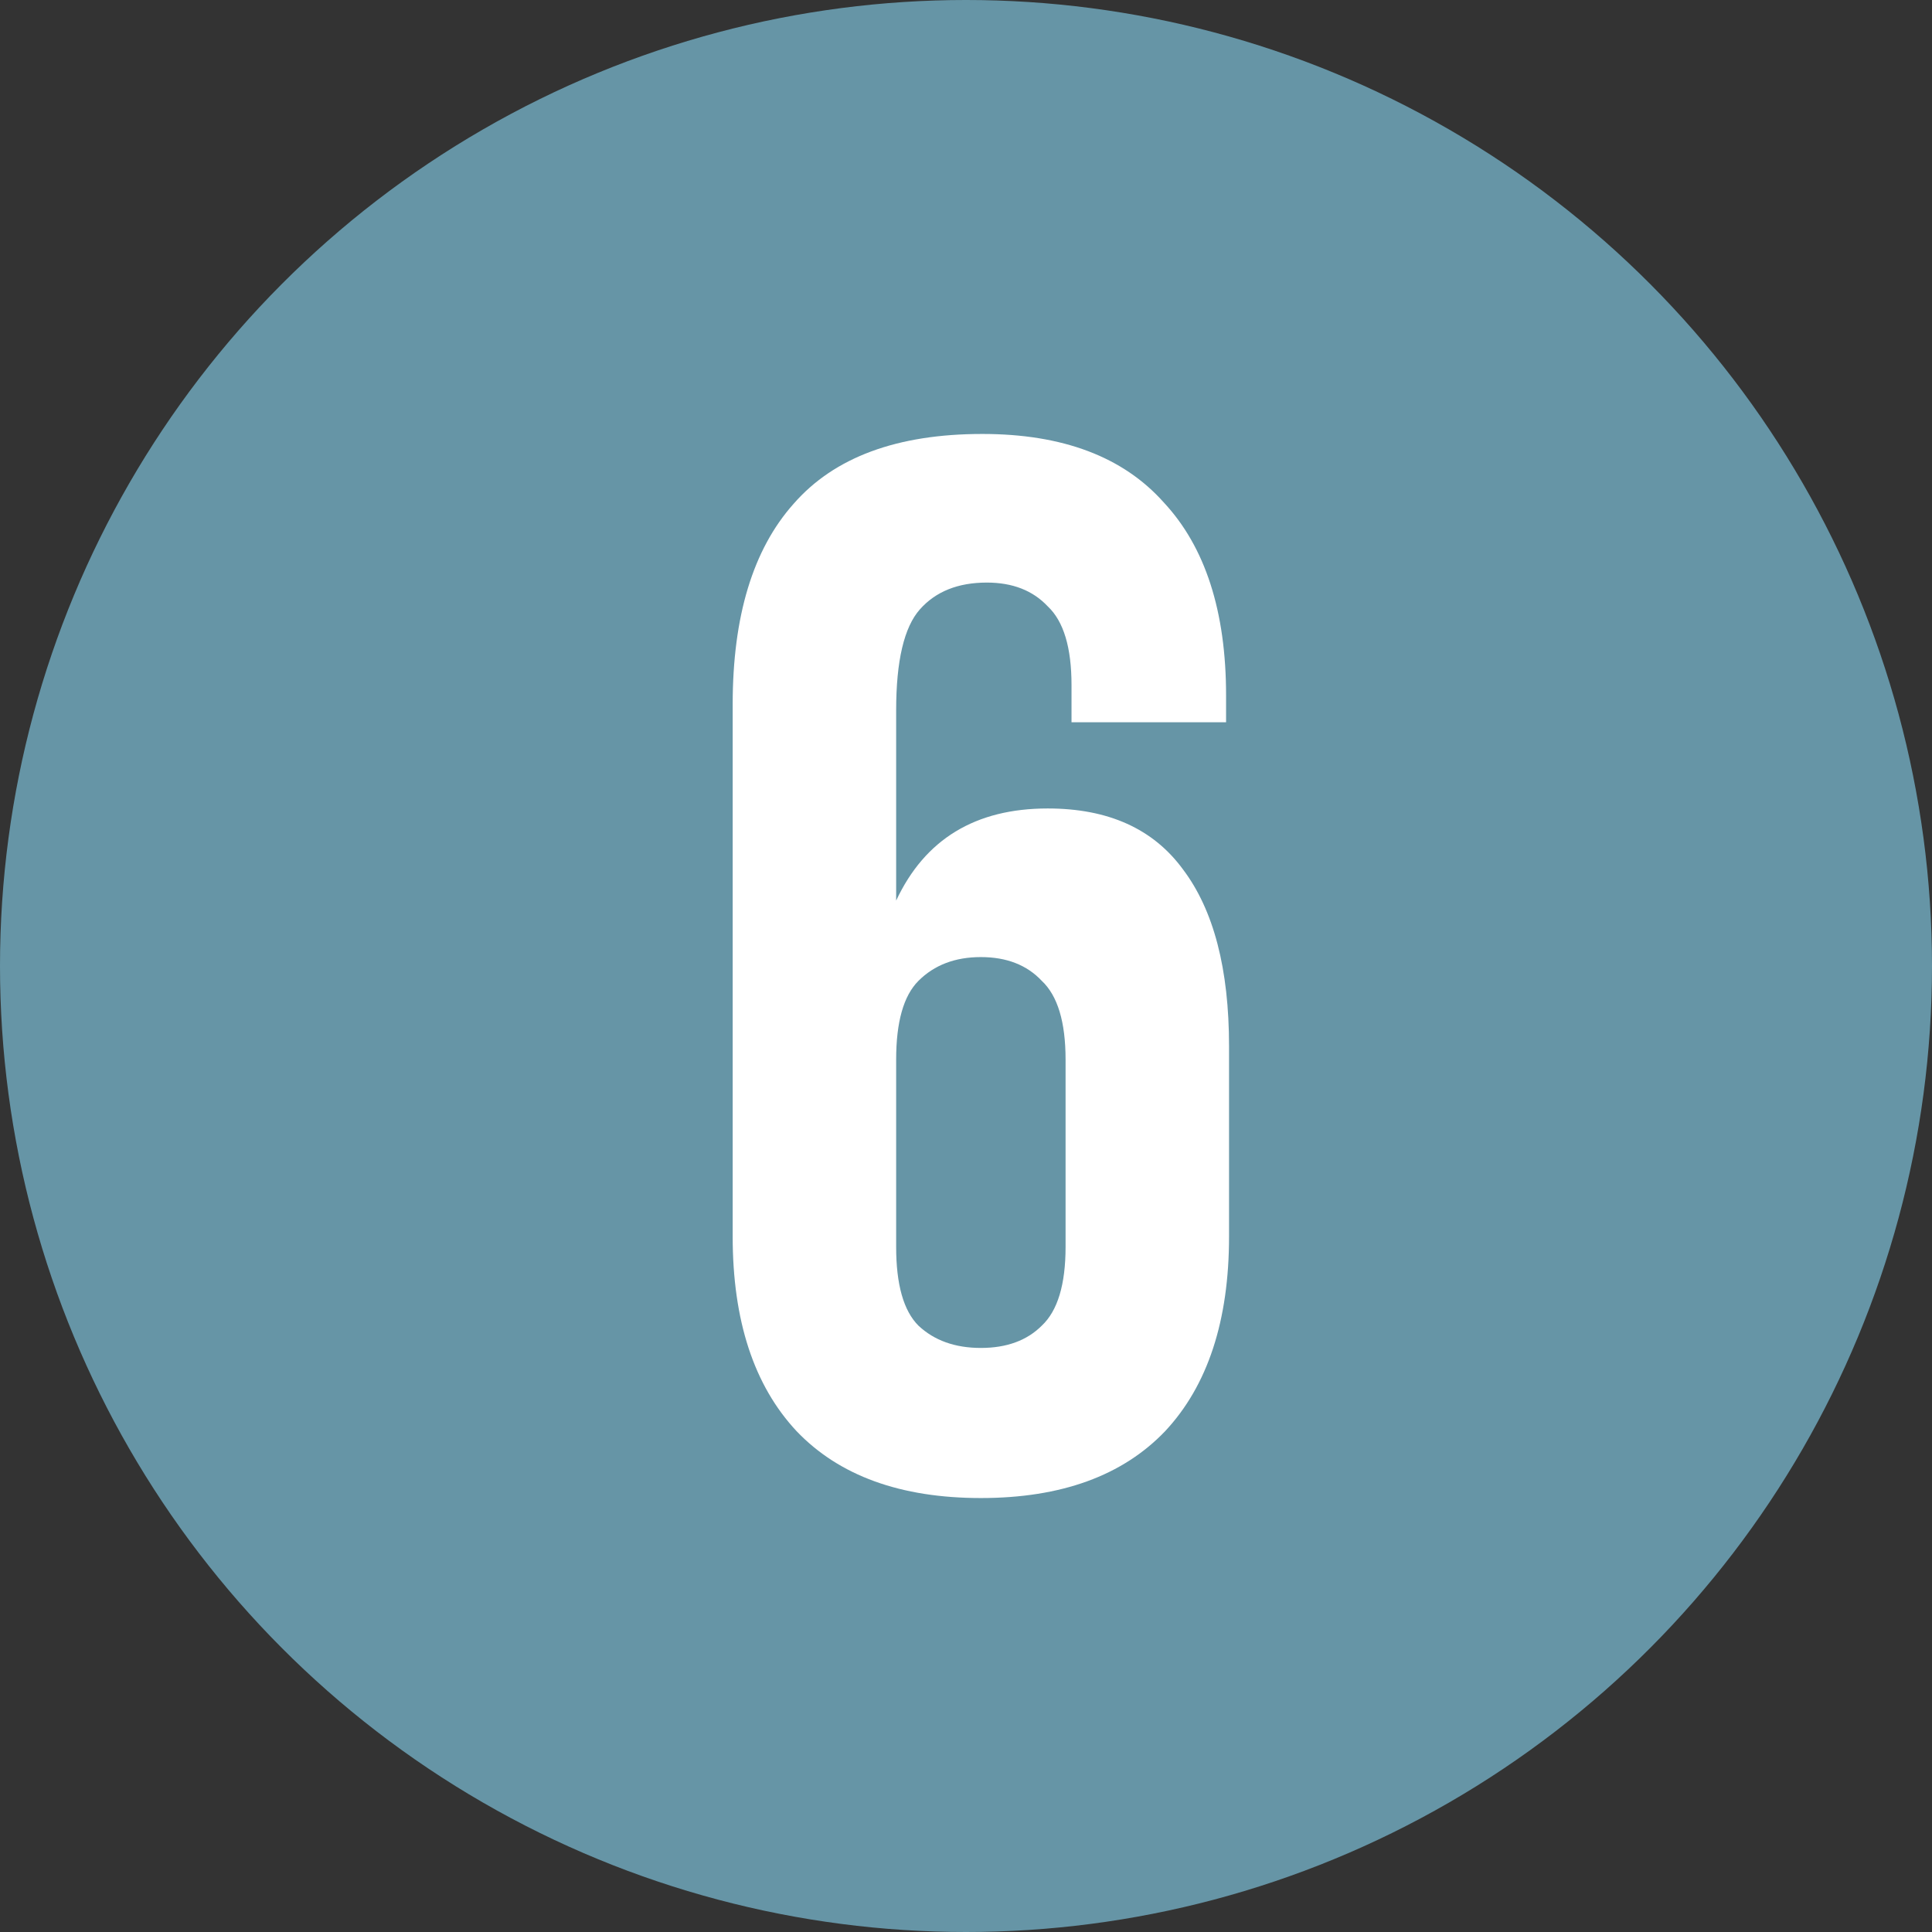
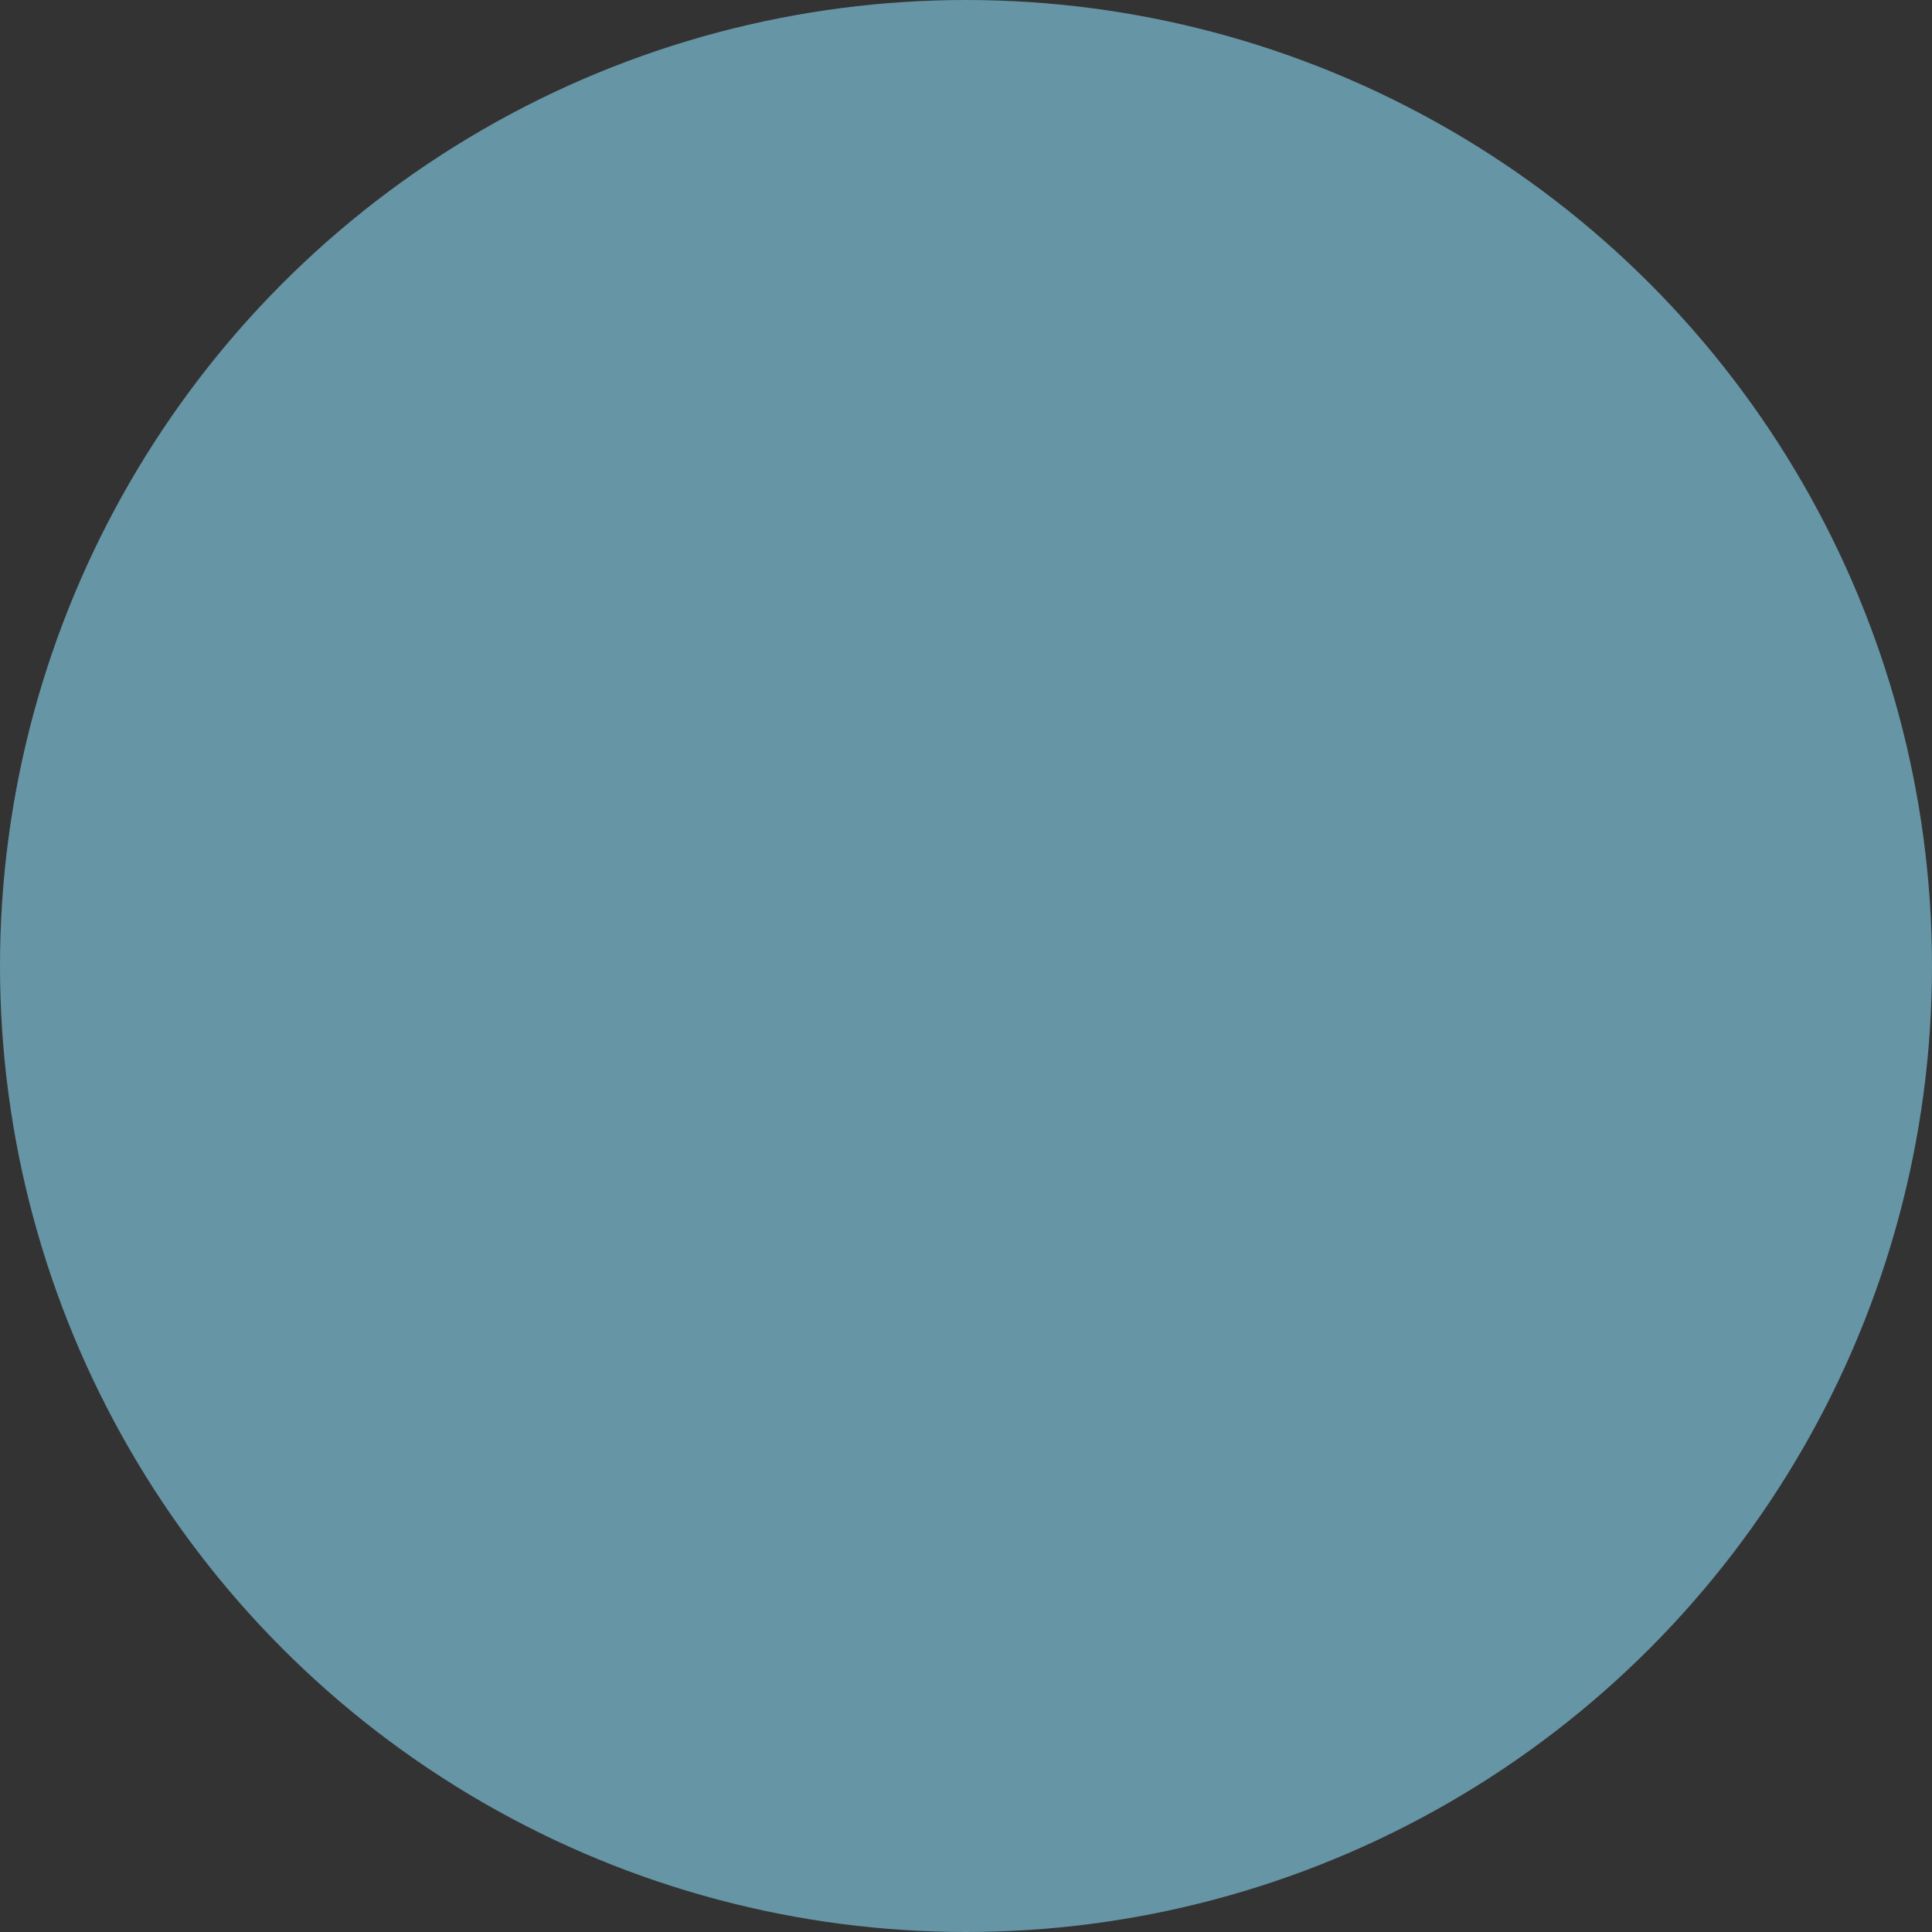
<svg xmlns="http://www.w3.org/2000/svg" width="65" height="65" viewBox="0 0 65 65" fill="none">
  <rect x="0" y="0" width="65" height="65" fill="#333333" stroke="none" />
  <circle cx="32.5" cy="32.5" r="32.5" fill="#6695A6" />
-   <path d="M24.65 23.7C24.65 20.733 25.333 18.483 26.7 16.95C28.067 15.383 30.183 14.6 33.05 14.6C35.75 14.6 37.783 15.367 39.15 16.9C40.55 18.4 41.25 20.567 41.25 23.4V24.3H36.05V23.05C36.05 21.783 35.783 20.9 35.25 20.4C34.75 19.867 34.067 19.6 33.2 19.6C32.233 19.6 31.483 19.9 30.95 20.5C30.417 21.1 30.15 22.233 30.15 23.9V30.3C31.117 28.233 32.817 27.2 35.25 27.2C37.283 27.2 38.8 27.883 39.8 29.25C40.833 30.617 41.35 32.6 41.35 35.2V41.6C41.35 44.433 40.633 46.617 39.2 48.15C37.767 49.65 35.7 50.4 33 50.4C30.3 50.4 28.233 49.65 26.8 48.15C25.367 46.617 24.65 44.433 24.65 41.6V23.7ZM33 32.2C32.133 32.2 31.433 32.467 30.9 33C30.4 33.5 30.15 34.383 30.15 35.65V41.95C30.15 43.217 30.4 44.1 30.9 44.6C31.433 45.1 32.133 45.35 33 45.35C33.867 45.35 34.55 45.1 35.05 44.6C35.583 44.1 35.85 43.217 35.85 41.95V35.65C35.85 34.383 35.583 33.5 35.05 33C34.55 32.467 33.867 32.2 33 32.2Z" fill="white" />
</svg>